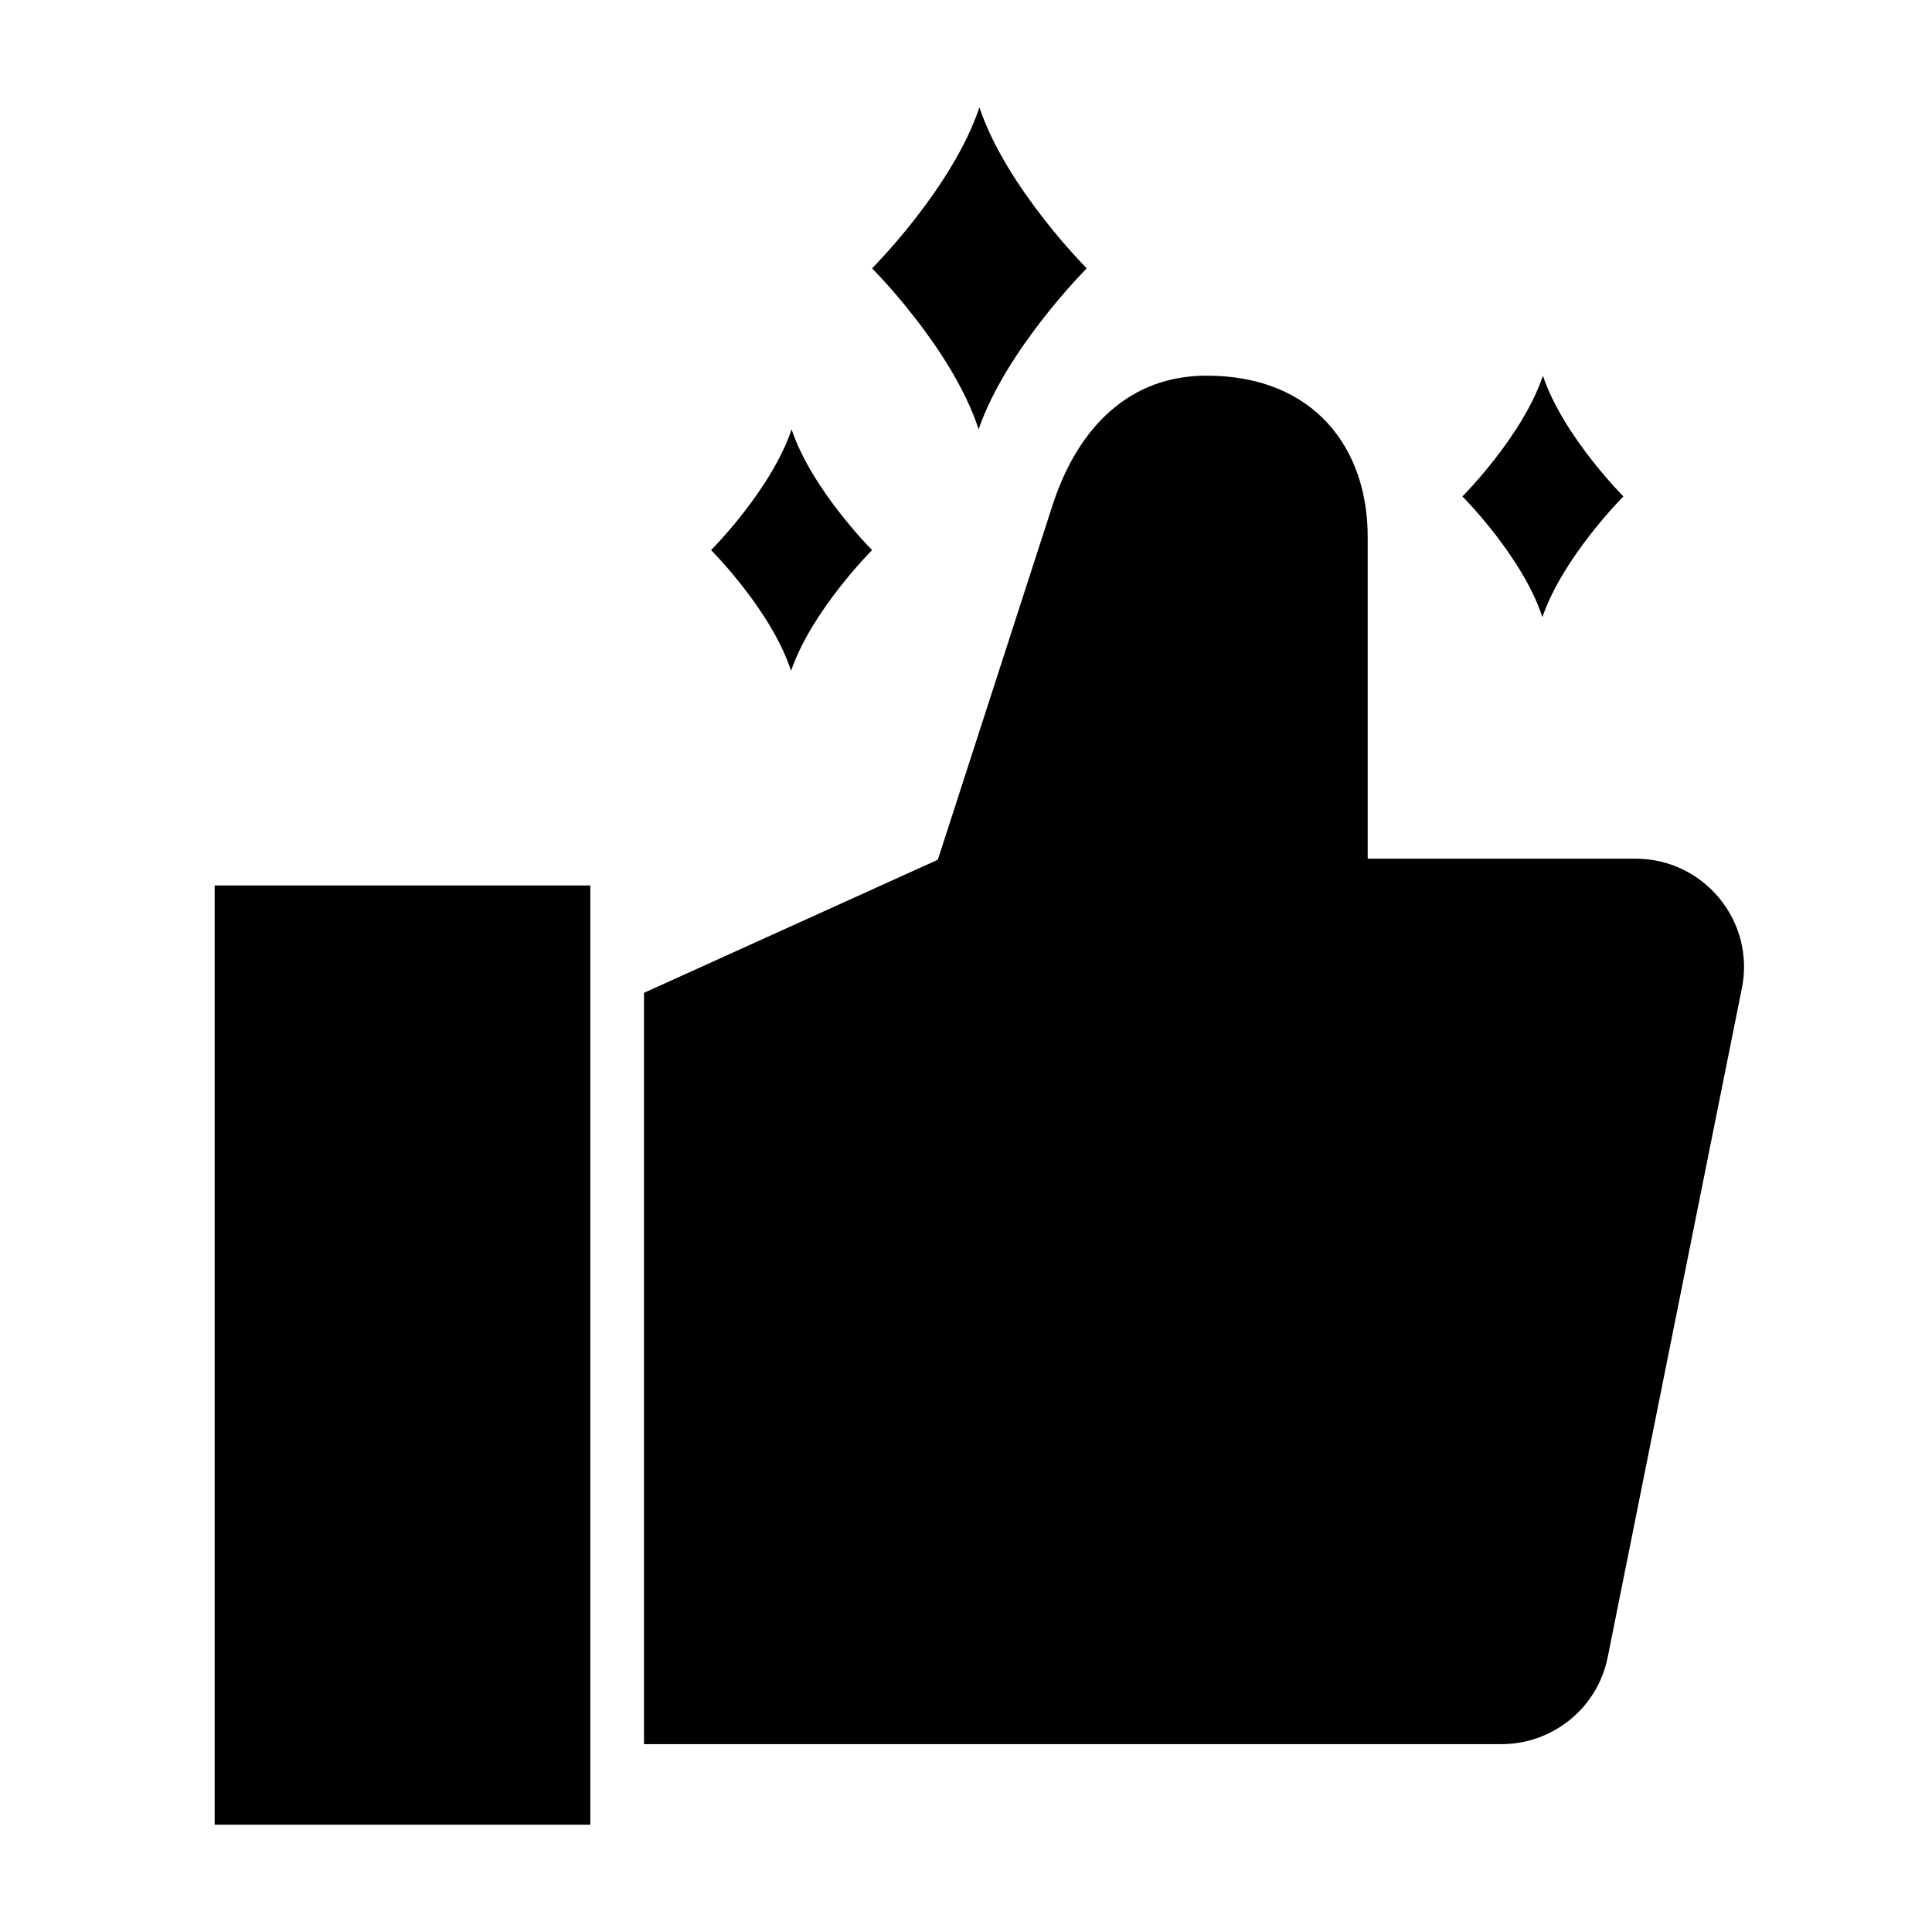
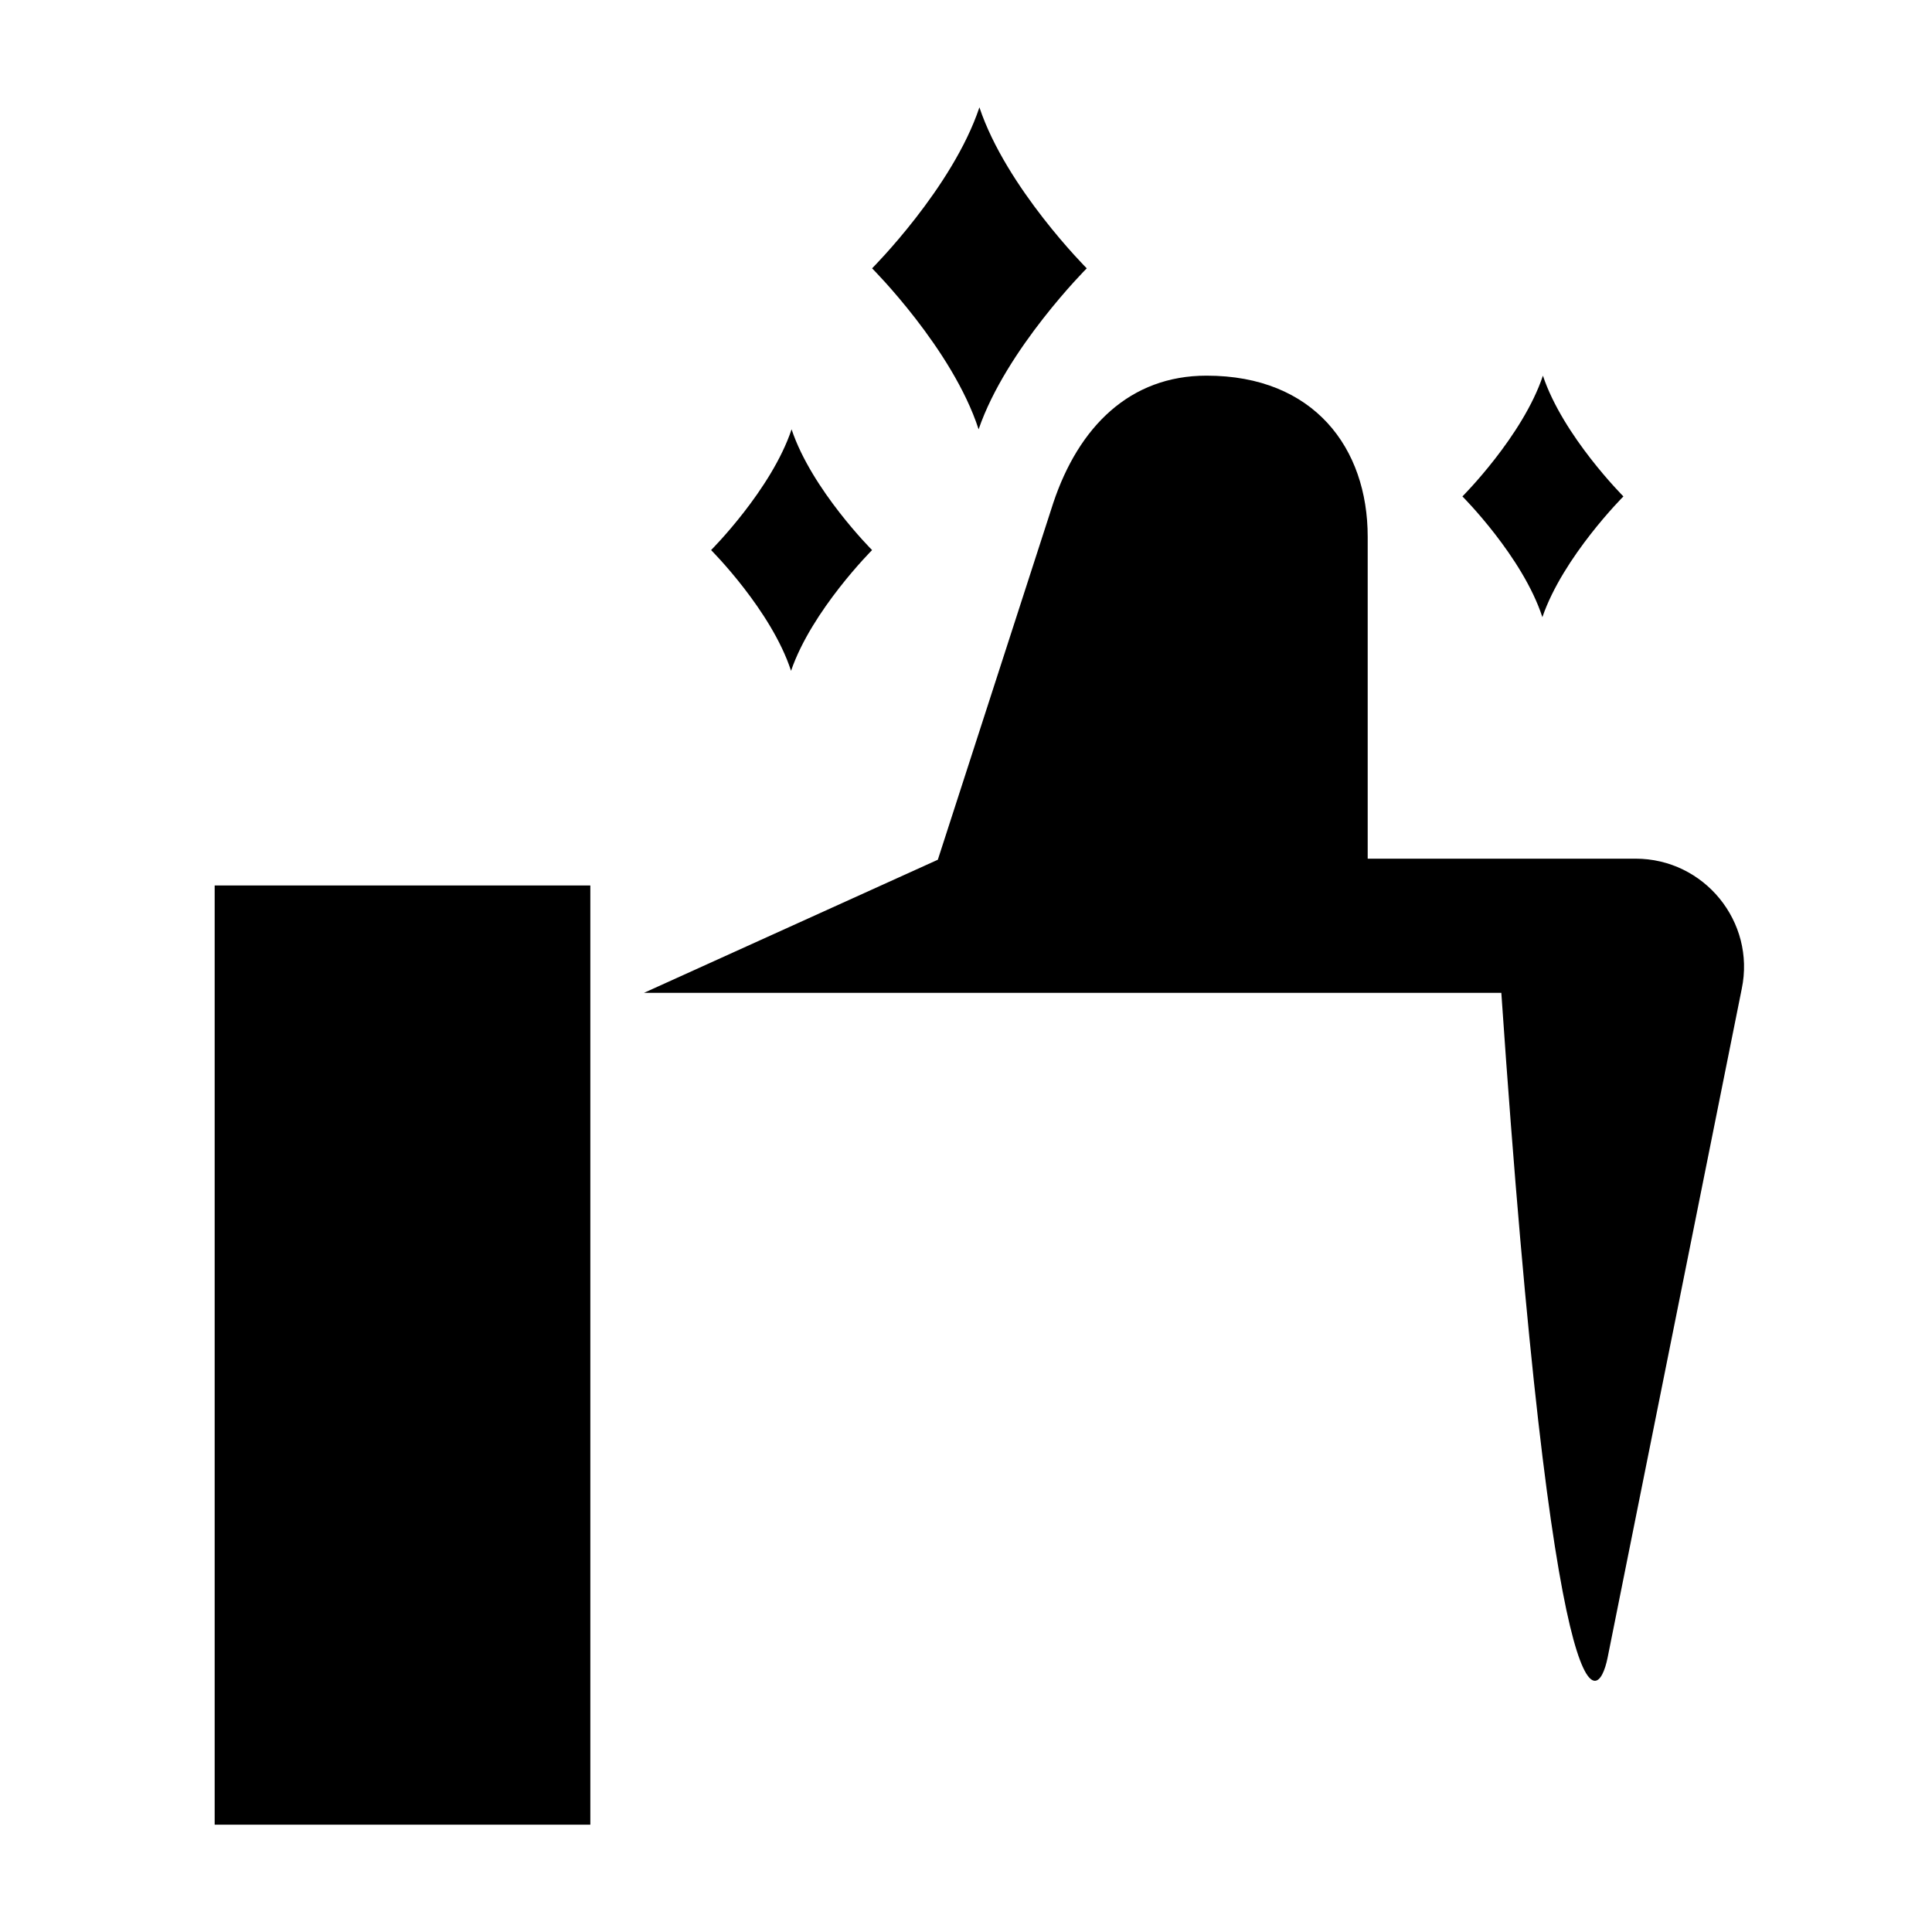
<svg xmlns="http://www.w3.org/2000/svg" width="72" height="72" viewBox="0 0 72 72" fill="none">
-   <path fill-rule="evenodd" clip-rule="evenodd" d="M32.5 10C32.5 10 35.5 13 36.47 16C37.5 13 40.5 10 40.5 10C40.5 10 37.5 7 36.5 4C35.5 7 32.5 10 32.5 10ZM26.5 20.5C26.5 20.5 28.75 22.75 29.48 25C30.25 22.75 32.5 20.5 32.5 20.5C32.5 20.5 30.25 18.25 29.5 16C28.75 18.25 26.5 20.5 26.5 20.5ZM57.48 23C56.75 20.75 54.5 18.5 54.5 18.5C54.5 18.5 56.75 16.25 57.5 14C58.25 16.25 60.5 18.5 60.5 18.5C60.5 18.5 58.25 20.75 57.48 23ZM22 33H8V68H22V33ZM34.95 32.04L24 37V65H55.95C57.87 65 59.53 63.65 59.91 61.78L64.91 36.85C65.43 34.35 63.51 32 60.95 32H50.97V20C50.97 16.7 48.97 14 44.97 14H44.96C42.11 14 40.2 15.9 39.25 18.75L34.95 32.04Z" fill="black" />
+   <path fill-rule="evenodd" clip-rule="evenodd" d="M32.5 10C32.5 10 35.5 13 36.47 16C37.5 13 40.5 10 40.5 10C40.5 10 37.5 7 36.5 4C35.5 7 32.5 10 32.5 10ZM26.5 20.5C26.5 20.5 28.75 22.75 29.48 25C30.25 22.75 32.5 20.5 32.5 20.5C32.5 20.5 30.25 18.25 29.5 16C28.75 18.25 26.5 20.5 26.5 20.5ZM57.48 23C56.75 20.75 54.5 18.5 54.5 18.5C54.5 18.5 56.75 16.25 57.5 14C58.25 16.25 60.5 18.5 60.5 18.5C60.5 18.5 58.25 20.75 57.48 23ZM22 33H8V68H22V33ZM34.95 32.04L24 37H55.95C57.87 65 59.53 63.65 59.91 61.78L64.91 36.85C65.43 34.35 63.51 32 60.95 32H50.97V20C50.97 16.7 48.97 14 44.97 14H44.96C42.11 14 40.2 15.9 39.25 18.75L34.95 32.04Z" fill="black" />
</svg>